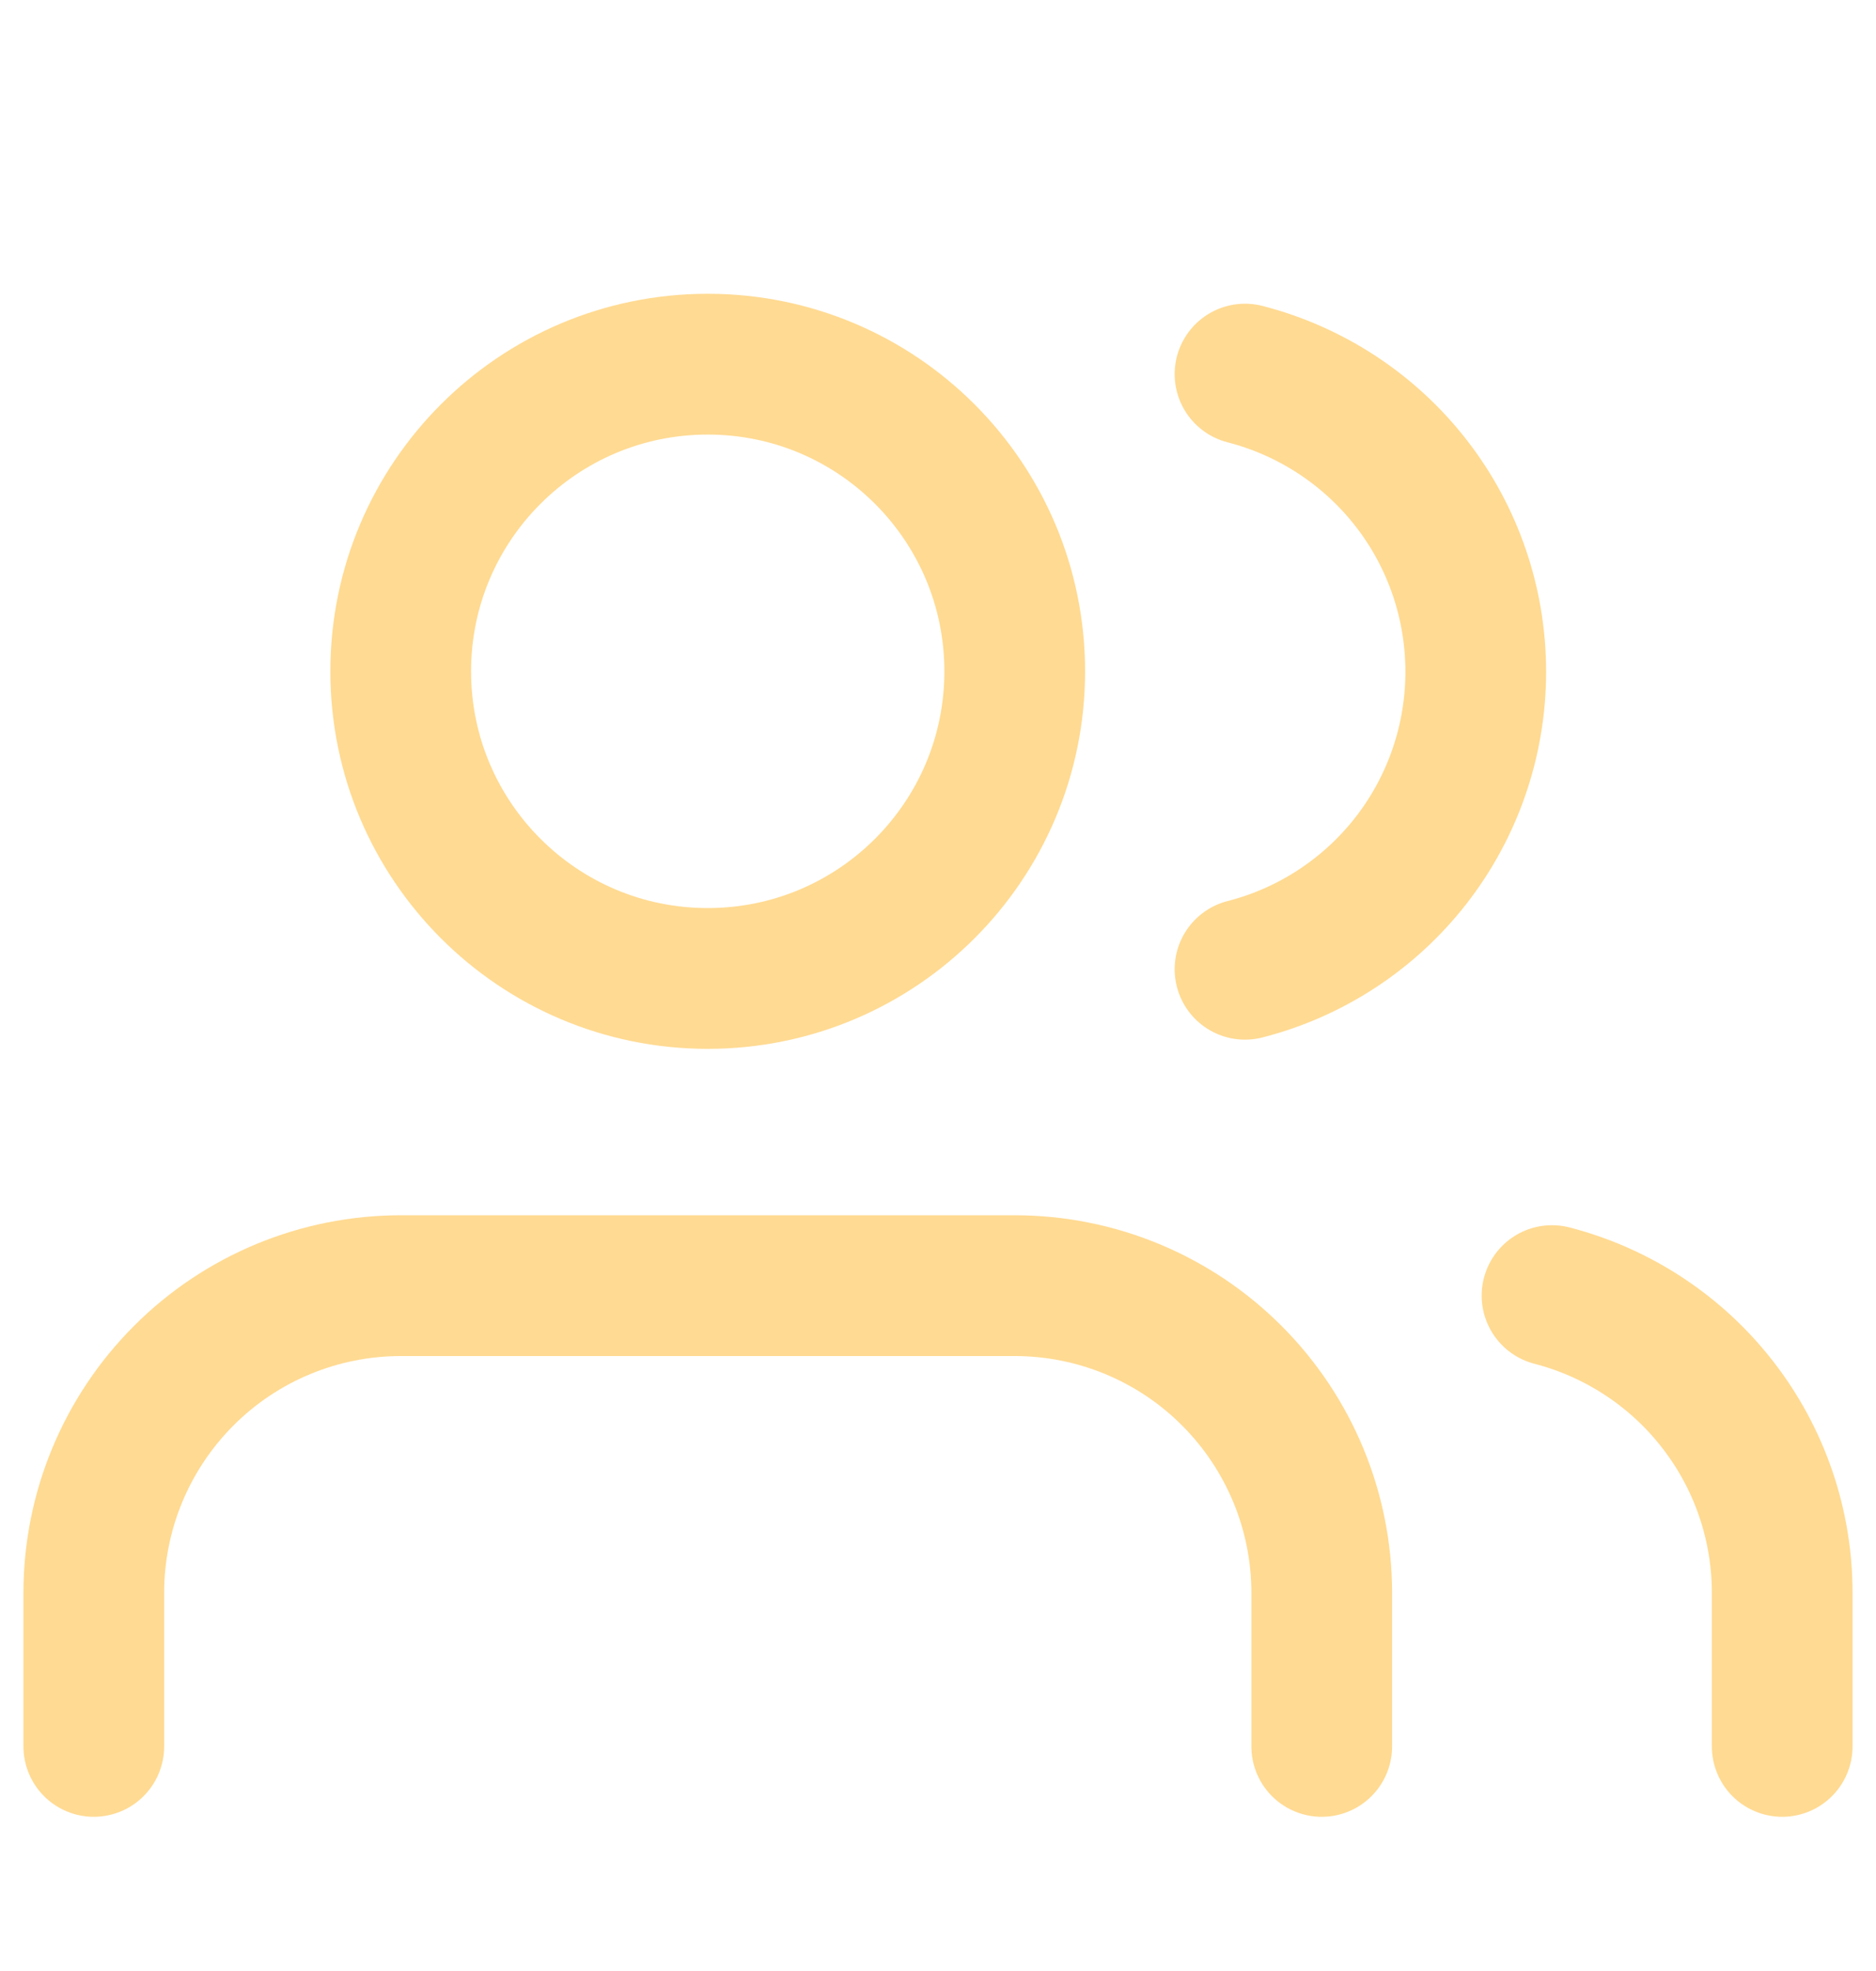
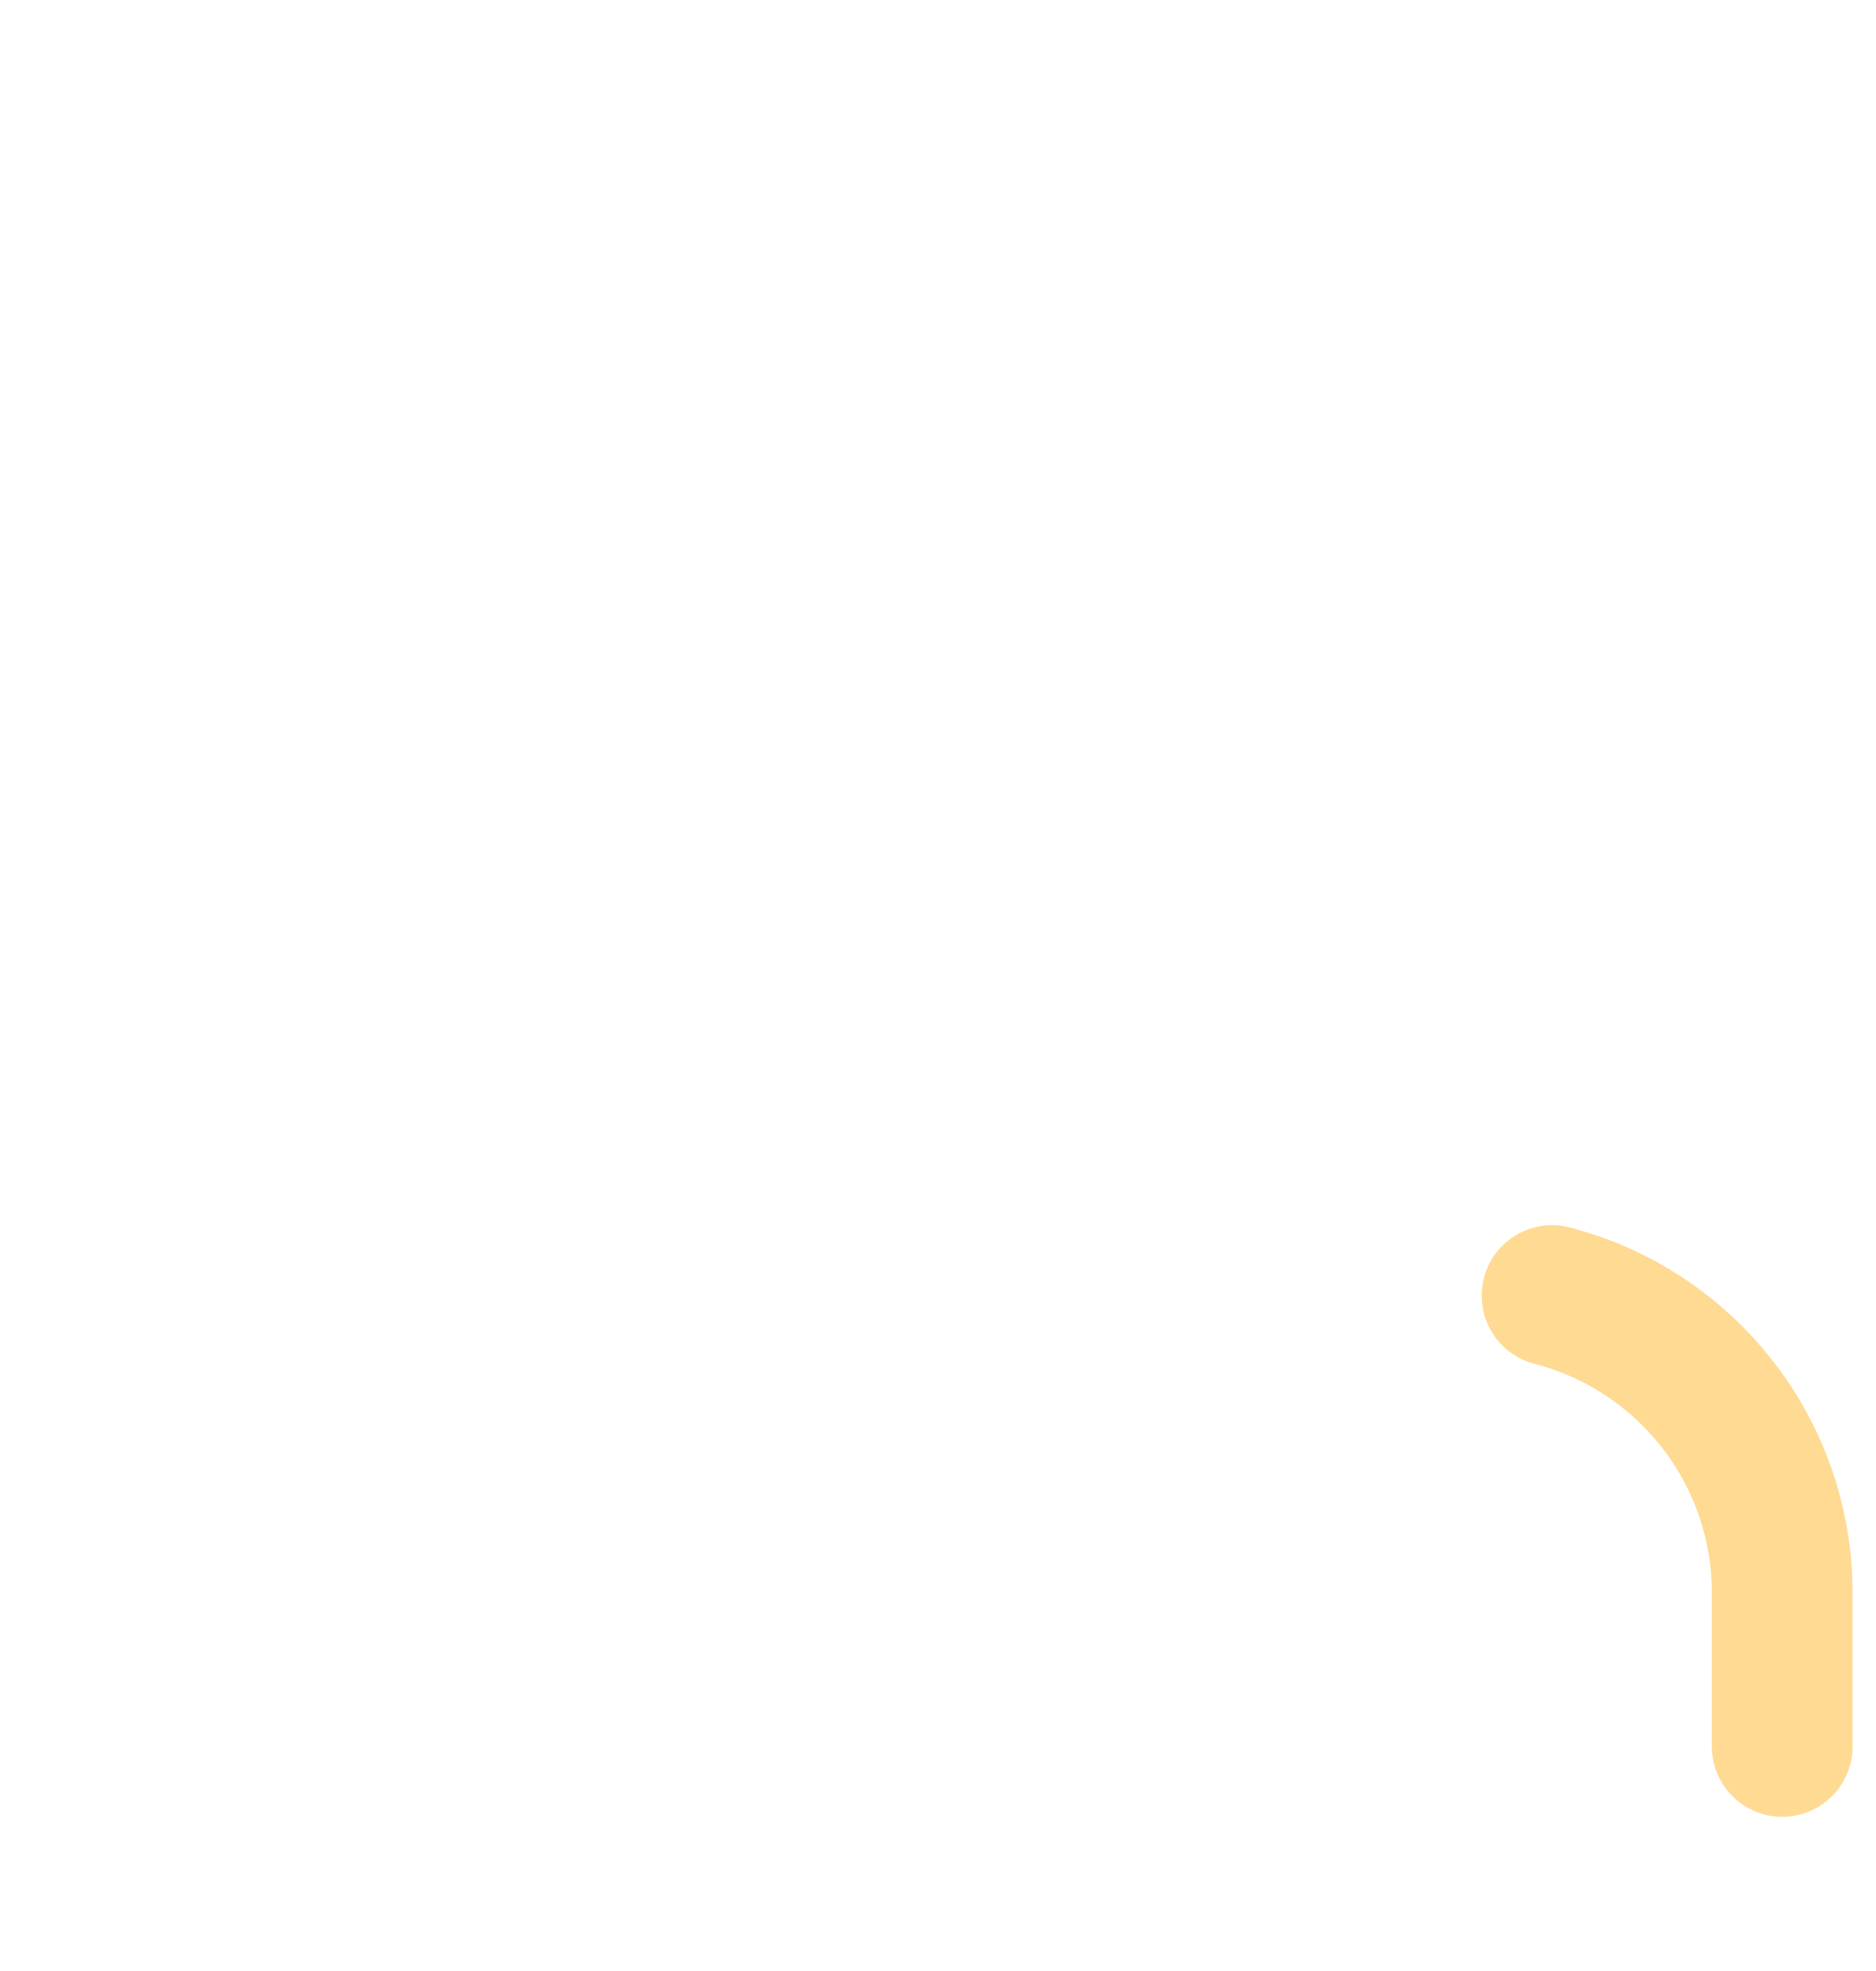
<svg xmlns="http://www.w3.org/2000/svg" width="20" height="21" viewBox="0 0 20 21" fill="none">
-   <path d="M14.091 18.607V16.971C14.091 16.103 13.746 15.271 13.132 14.657C12.519 14.043 11.686 13.698 10.818 13.698H4.273C3.405 13.698 2.572 14.043 1.959 14.657C1.345 15.271 1 16.103 1 16.971V18.607" stroke="#FFDA92" stroke-width="1.5" stroke-linecap="round" stroke-linejoin="round" />
-   <path d="M7.545 10.425C9.353 10.425 10.818 8.96 10.818 7.153C10.818 5.345 9.353 3.88 7.545 3.88C5.738 3.88 4.272 5.345 4.272 7.153C4.272 8.96 5.738 10.425 7.545 10.425Z" stroke="#FFDA92" stroke-width="1.5" stroke-linecap="round" stroke-linejoin="round" />
  <path d="M19 18.607V16.971C19 16.245 18.759 15.541 18.314 14.968C17.87 14.395 17.248 13.986 16.546 13.804" stroke="#FFDA92" stroke-width="1.5" stroke-linecap="round" stroke-linejoin="round" />
-   <path d="M13.273 3.986C13.976 4.167 14.6 4.576 15.046 5.15C15.492 5.724 15.733 6.43 15.733 7.157C15.733 7.883 15.492 8.589 15.046 9.164C14.6 9.738 13.976 10.147 13.273 10.327" stroke="#FFDA92" stroke-width="1.5" stroke-linecap="round" stroke-linejoin="round" />
</svg>